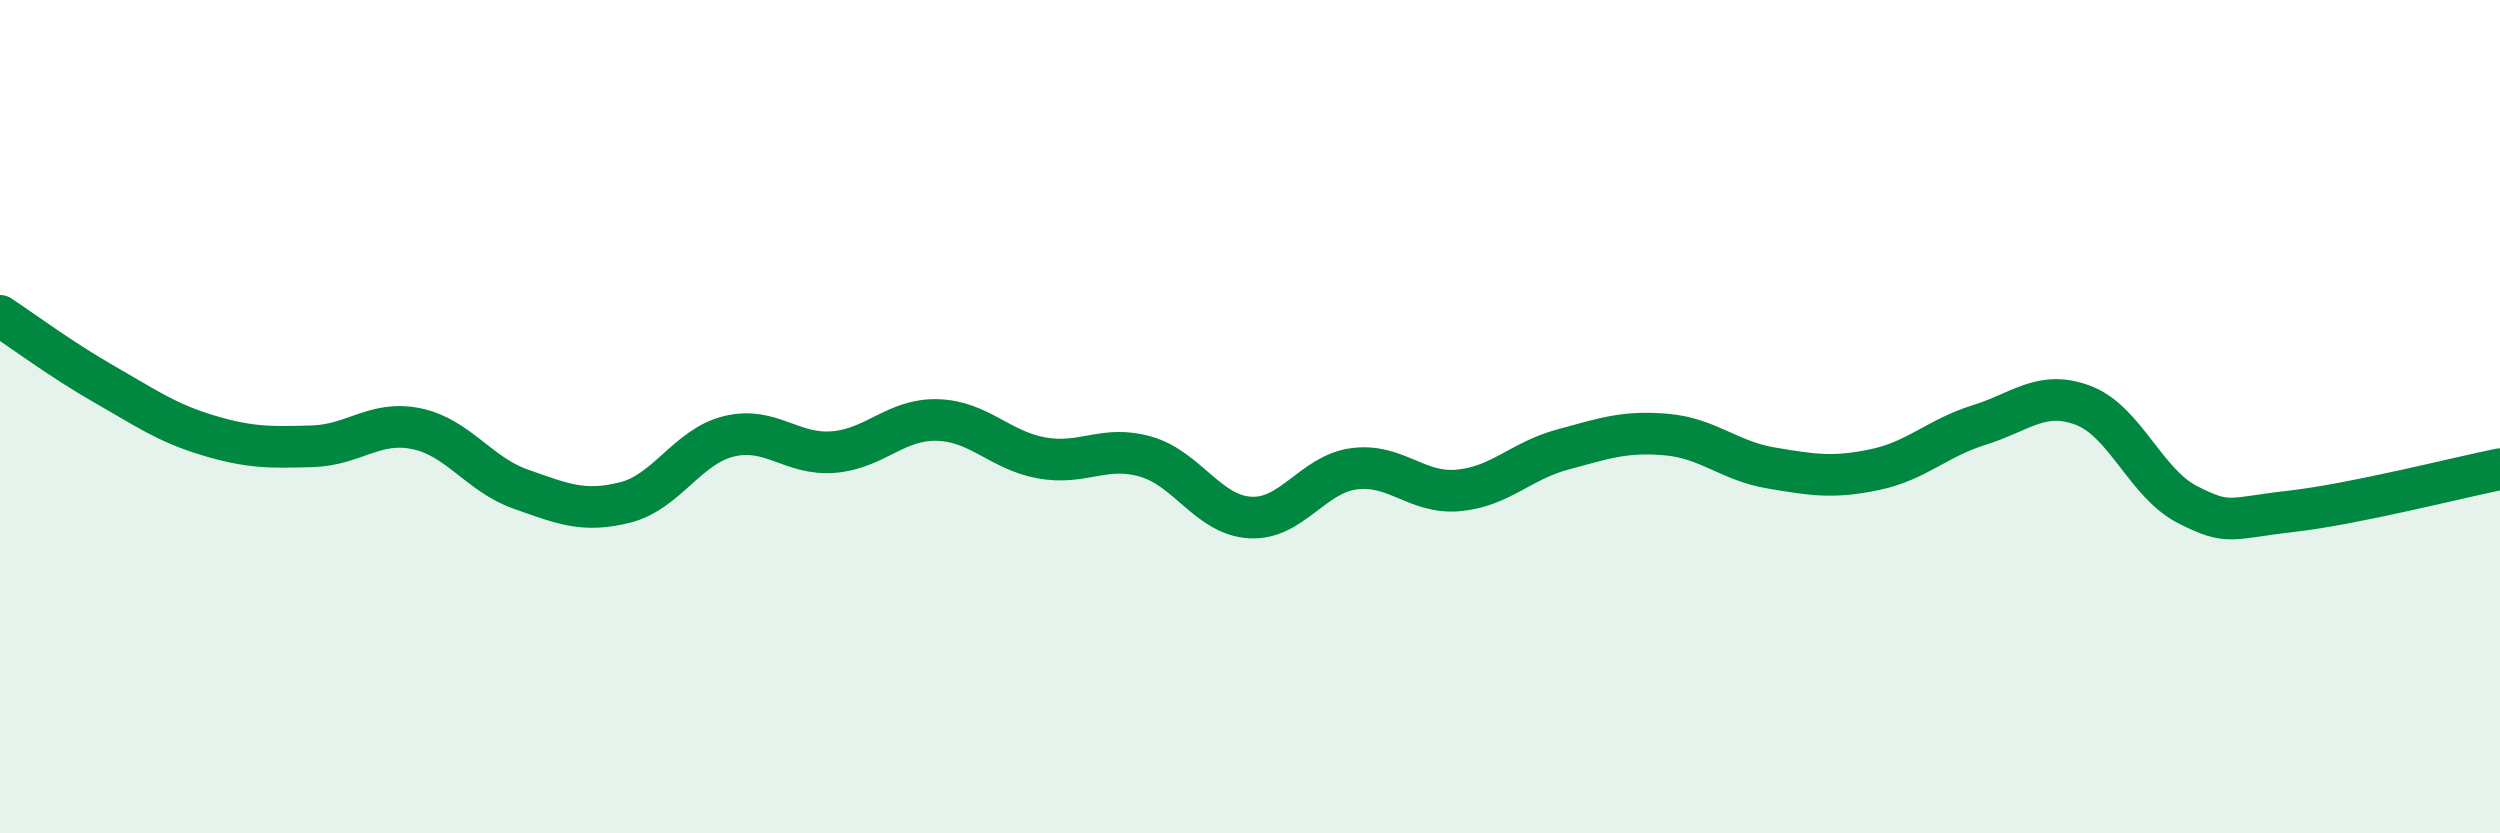
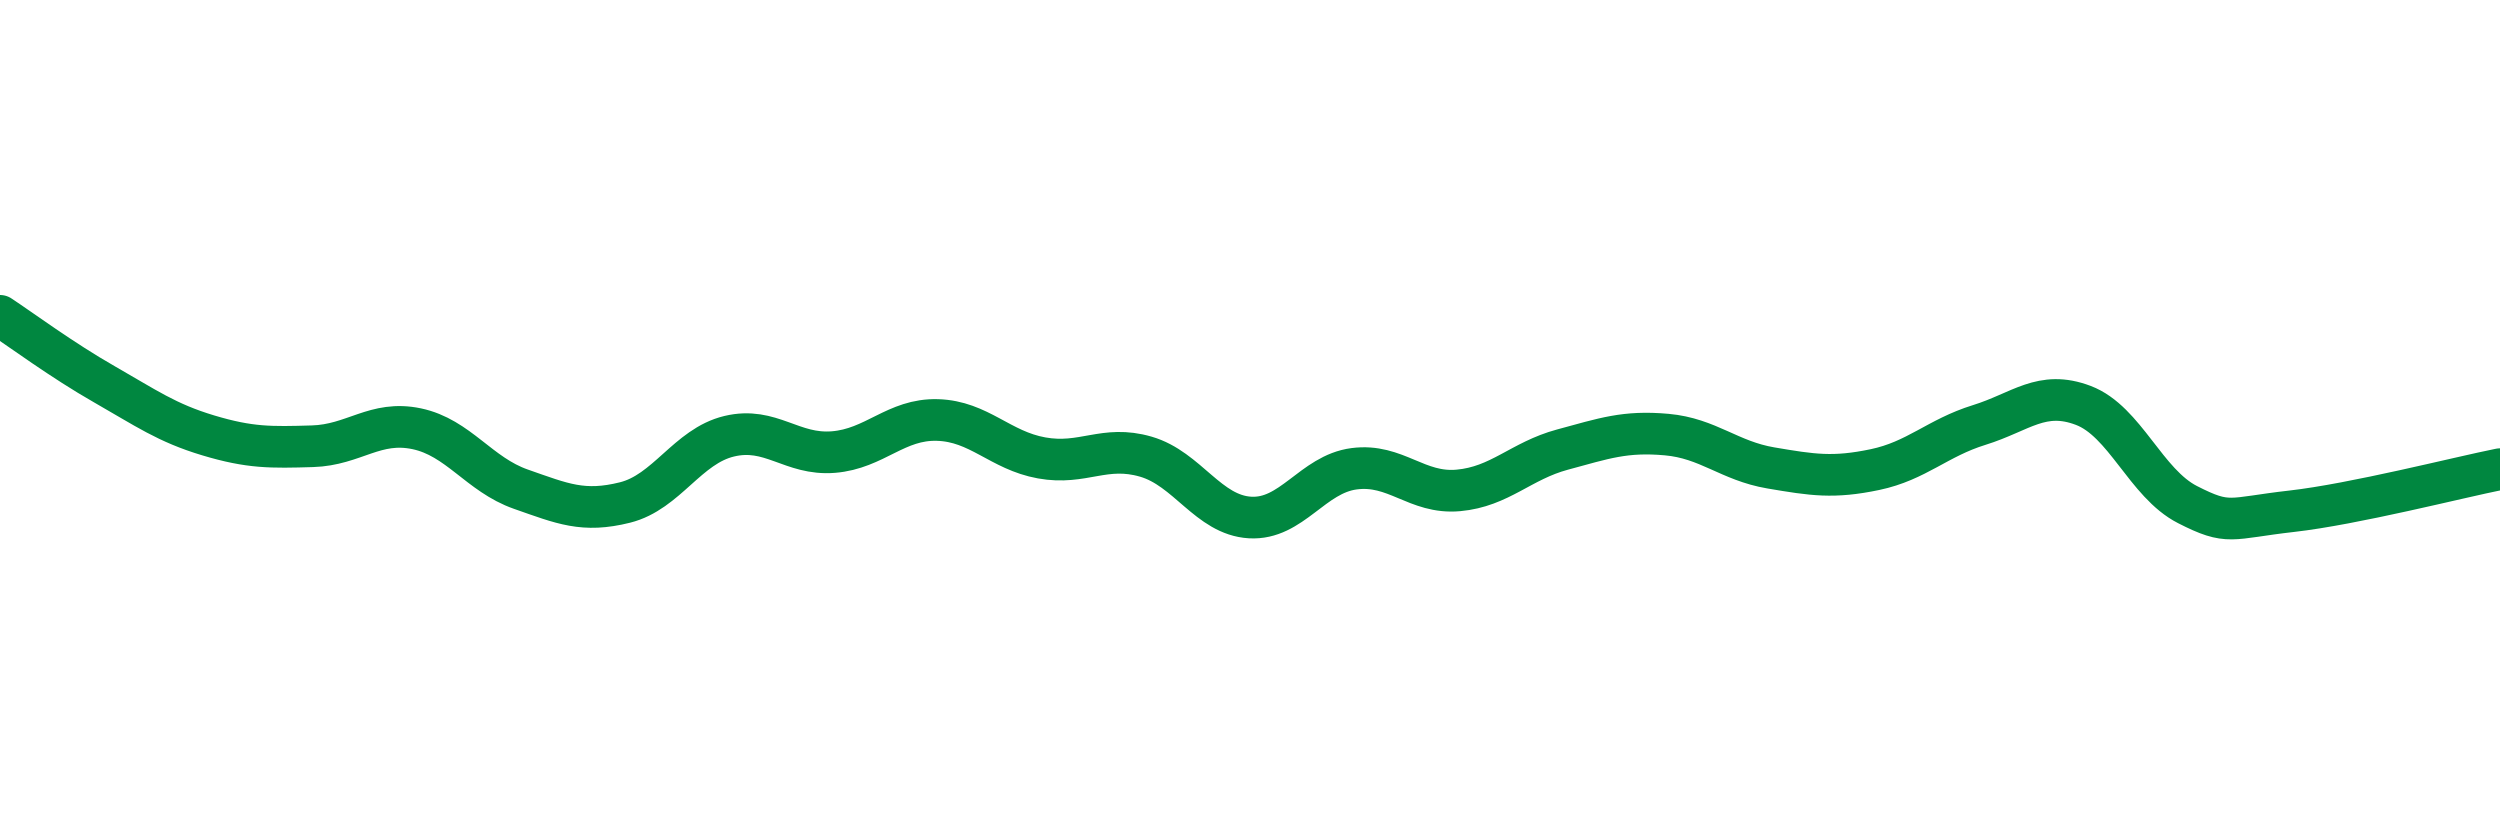
<svg xmlns="http://www.w3.org/2000/svg" width="60" height="20" viewBox="0 0 60 20">
-   <path d="M 0,7.58 C 0.5,7.91 1.5,8.65 2.5,9.22 C 3.5,9.79 4,10.15 5,10.45 C 6,10.75 6.5,10.74 7.5,10.71 C 8.5,10.68 9,10.08 10,10.29 C 11,10.5 11.5,11.39 12.5,11.74 C 13.5,12.09 14,12.31 15,12.06 C 16,11.81 16.5,10.71 17.5,10.47 C 18.5,10.23 19,10.93 20,10.85 C 21,10.77 21.5,10.05 22.5,10.08 C 23.5,10.11 24,10.81 25,10.99 C 26,11.17 26.5,10.67 27.5,10.96 C 28.5,11.25 29,12.36 30,12.42 C 31,12.48 31.5,11.38 32.5,11.25 C 33.5,11.12 34,11.86 35,11.77 C 36,11.68 36.5,11.06 37.5,10.79 C 38.5,10.52 39,10.34 40,10.43 C 41,10.52 41.5,11.06 42.5,11.23 C 43.5,11.4 44,11.48 45,11.27 C 46,11.06 46.5,10.51 47.5,10.2 C 48.5,9.89 49,9.35 50,9.73 C 51,10.11 51.5,11.6 52.5,12.11 C 53.5,12.62 53.5,12.44 55,12.27 C 56.5,12.1 59,11.46 60,11.26L60 20L0 20Z" fill="#008740" opacity="0.1" stroke-linecap="round" stroke-linejoin="round" />
  <path d="M 0,7.58 C 0.5,7.91 1.5,8.65 2.5,9.22 C 3.5,9.79 4,10.15 5,10.45 C 6,10.75 6.5,10.74 7.5,10.71 C 8.5,10.68 9,10.08 10,10.29 C 11,10.5 11.5,11.39 12.5,11.74 C 13.5,12.09 14,12.31 15,12.06 C 16,11.81 16.5,10.71 17.5,10.47 C 18.5,10.23 19,10.93 20,10.85 C 21,10.77 21.5,10.05 22.5,10.08 C 23.5,10.11 24,10.81 25,10.99 C 26,11.17 26.5,10.67 27.5,10.96 C 28.5,11.25 29,12.36 30,12.42 C 31,12.48 31.5,11.38 32.5,11.25 C 33.5,11.12 34,11.86 35,11.77 C 36,11.68 36.5,11.06 37.5,10.79 C 38.5,10.52 39,10.34 40,10.43 C 41,10.52 41.5,11.06 42.5,11.23 C 43.5,11.4 44,11.48 45,11.27 C 46,11.06 46.5,10.51 47.5,10.2 C 48.5,9.89 49,9.35 50,9.73 C 51,10.11 51.5,11.6 52.5,12.11 C 53.5,12.62 53.5,12.44 55,12.27 C 56.5,12.1 59,11.46 60,11.26" stroke="#008740" stroke-width="1" fill="none" stroke-linecap="round" stroke-linejoin="round" />
</svg>